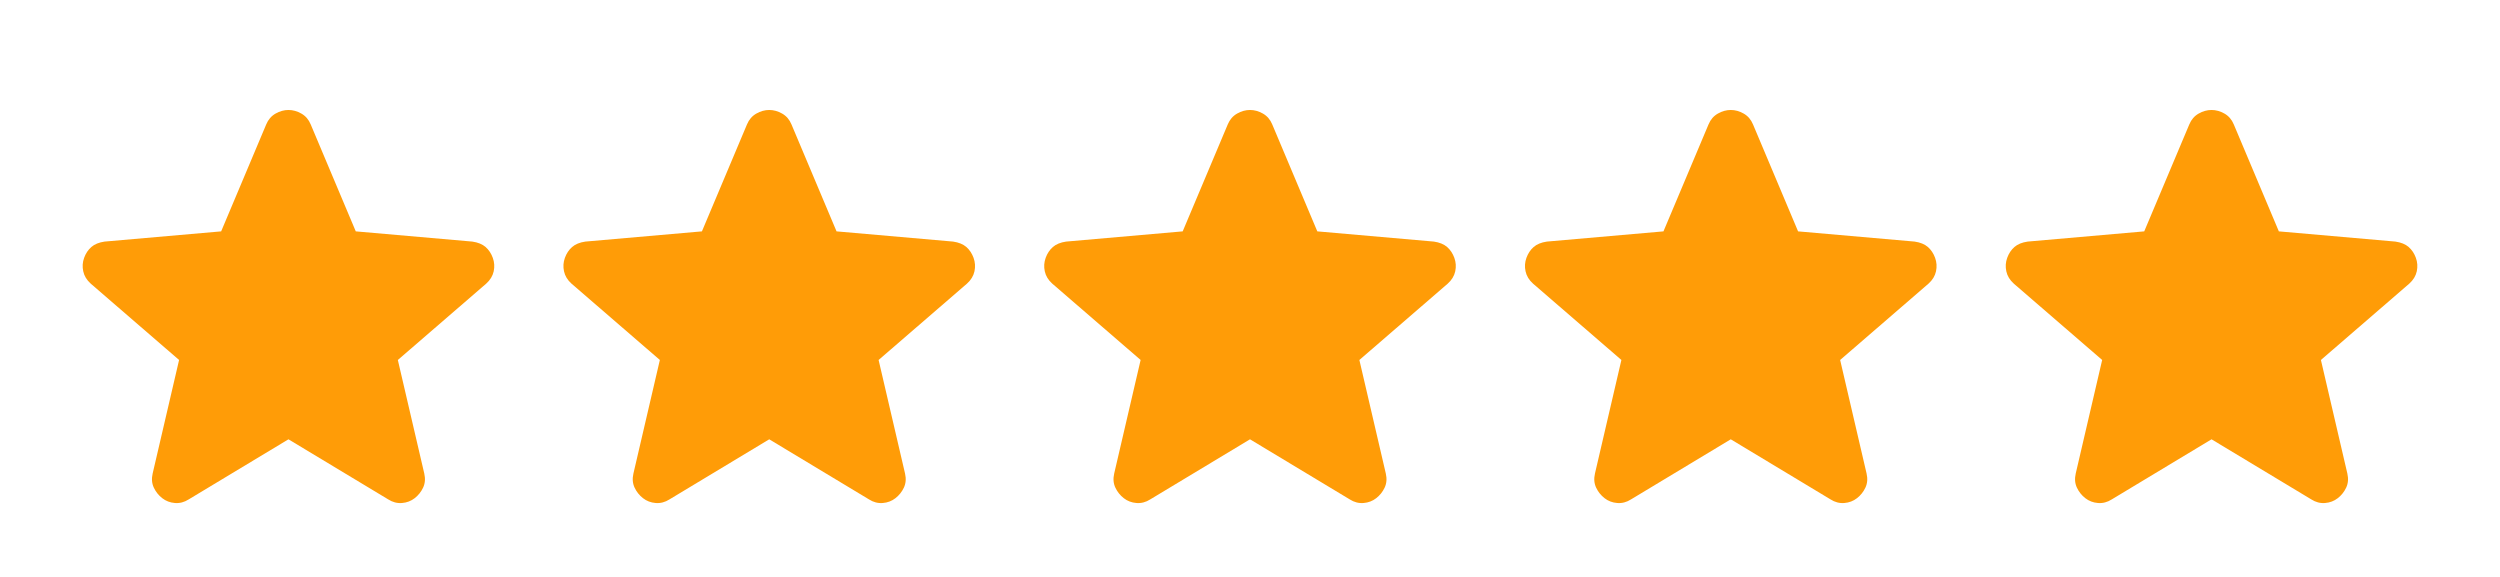
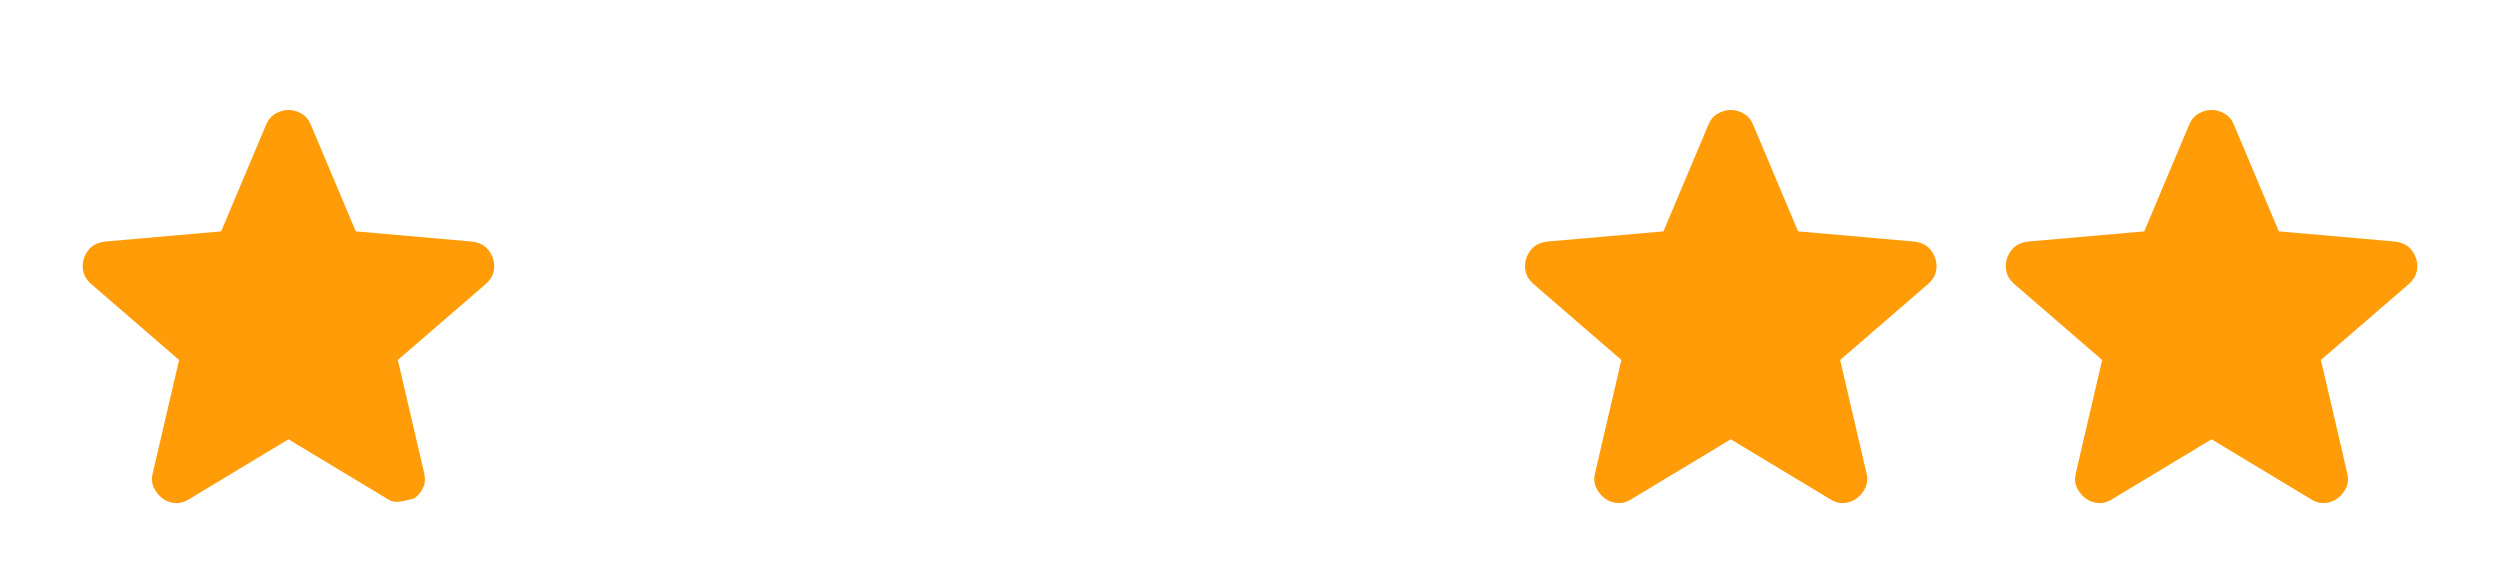
<svg xmlns="http://www.w3.org/2000/svg" width="104" height="24" viewBox="0 0 104 24" fill="none">
-   <path d="M12 18.275L7.85 20.775C7.667 20.892 7.475 20.942 7.275 20.925C7.075 20.909 6.9 20.842 6.75 20.725C6.6 20.608 6.483 20.463 6.4 20.288C6.317 20.113 6.3 19.917 6.35 19.7L7.45 14.975L3.775 11.8C3.608 11.65 3.504 11.479 3.463 11.287C3.421 11.096 3.433 10.909 3.5 10.725C3.567 10.542 3.667 10.392 3.8 10.275C3.933 10.159 4.117 10.084 4.35 10.05L9.2 9.625L11.075 5.175C11.158 4.975 11.288 4.825 11.463 4.725C11.638 4.625 11.817 4.575 12 4.575C12.183 4.575 12.363 4.625 12.538 4.725C12.713 4.825 12.842 4.975 12.925 5.175L14.8 9.625L19.65 10.05C19.883 10.084 20.067 10.159 20.2 10.275C20.333 10.392 20.433 10.542 20.5 10.725C20.567 10.909 20.579 11.096 20.538 11.287C20.496 11.479 20.392 11.65 20.225 11.8L16.55 14.975L17.65 19.7C17.7 19.917 17.683 20.113 17.6 20.288C17.517 20.463 17.4 20.608 17.25 20.725C17.1 20.842 16.925 20.909 16.725 20.925C16.525 20.942 16.333 20.892 16.15 20.775L12 18.275Z" fill="#FF9C07" />
-   <path d="M32 18.275L27.85 20.775C27.667 20.892 27.475 20.942 27.275 20.925C27.075 20.909 26.9 20.842 26.75 20.725C26.6 20.608 26.483 20.463 26.4 20.288C26.317 20.113 26.3 19.917 26.35 19.7L27.45 14.975L23.775 11.8C23.608 11.65 23.504 11.479 23.463 11.287C23.421 11.096 23.433 10.909 23.5 10.725C23.567 10.542 23.667 10.392 23.8 10.275C23.933 10.159 24.117 10.084 24.35 10.05L29.2 9.625L31.075 5.175C31.158 4.975 31.288 4.825 31.463 4.725C31.638 4.625 31.817 4.575 32 4.575C32.183 4.575 32.363 4.625 32.538 4.725C32.713 4.825 32.842 4.975 32.925 5.175L34.8 9.625L39.65 10.05C39.883 10.084 40.067 10.159 40.2 10.275C40.333 10.392 40.433 10.542 40.5 10.725C40.567 10.909 40.579 11.096 40.538 11.287C40.496 11.479 40.392 11.65 40.225 11.8L36.55 14.975L37.65 19.7C37.7 19.917 37.683 20.113 37.6 20.288C37.517 20.463 37.4 20.608 37.25 20.725C37.1 20.842 36.925 20.909 36.725 20.925C36.525 20.942 36.333 20.892 36.15 20.775L32 18.275Z" fill="#FF9C07" />
-   <path d="M52 18.275L47.85 20.775C47.667 20.892 47.475 20.942 47.275 20.925C47.075 20.909 46.9 20.842 46.75 20.725C46.6 20.608 46.483 20.463 46.4 20.288C46.317 20.113 46.3 19.917 46.35 19.7L47.45 14.975L43.775 11.8C43.608 11.65 43.504 11.479 43.463 11.287C43.421 11.096 43.433 10.909 43.5 10.725C43.567 10.542 43.667 10.392 43.8 10.275C43.933 10.159 44.117 10.084 44.35 10.05L49.2 9.625L51.075 5.175C51.158 4.975 51.288 4.825 51.463 4.725C51.638 4.625 51.817 4.575 52 4.575C52.183 4.575 52.363 4.625 52.538 4.725C52.713 4.825 52.842 4.975 52.925 5.175L54.8 9.625L59.65 10.05C59.883 10.084 60.067 10.159 60.2 10.275C60.333 10.392 60.433 10.542 60.5 10.725C60.567 10.909 60.579 11.096 60.538 11.287C60.496 11.479 60.392 11.65 60.225 11.8L56.55 14.975L57.65 19.7C57.7 19.917 57.683 20.113 57.6 20.288C57.517 20.463 57.4 20.608 57.25 20.725C57.1 20.842 56.925 20.909 56.725 20.925C56.525 20.942 56.333 20.892 56.15 20.775L52 18.275Z" fill="#FF9C07" />
+   <path d="M12 18.275L7.85 20.775C7.667 20.892 7.475 20.942 7.275 20.925C7.075 20.909 6.9 20.842 6.75 20.725C6.6 20.608 6.483 20.463 6.4 20.288C6.317 20.113 6.3 19.917 6.35 19.7L7.45 14.975L3.775 11.8C3.608 11.65 3.504 11.479 3.463 11.287C3.421 11.096 3.433 10.909 3.5 10.725C3.567 10.542 3.667 10.392 3.8 10.275C3.933 10.159 4.117 10.084 4.35 10.05L9.2 9.625L11.075 5.175C11.158 4.975 11.288 4.825 11.463 4.725C11.638 4.625 11.817 4.575 12 4.575C12.183 4.575 12.363 4.625 12.538 4.725C12.713 4.825 12.842 4.975 12.925 5.175L14.8 9.625L19.65 10.05C19.883 10.084 20.067 10.159 20.2 10.275C20.333 10.392 20.433 10.542 20.5 10.725C20.567 10.909 20.579 11.096 20.538 11.287C20.496 11.479 20.392 11.65 20.225 11.8L16.55 14.975L17.65 19.7C17.7 19.917 17.683 20.113 17.6 20.288C17.517 20.463 17.4 20.608 17.25 20.725C16.525 20.942 16.333 20.892 16.15 20.775L12 18.275Z" fill="#FF9C07" />
  <path d="M72 18.275L67.85 20.775C67.667 20.892 67.475 20.942 67.275 20.925C67.075 20.909 66.9 20.842 66.75 20.725C66.6 20.608 66.483 20.463 66.4 20.288C66.317 20.113 66.3 19.917 66.35 19.7L67.45 14.975L63.775 11.8C63.608 11.65 63.504 11.479 63.463 11.287C63.421 11.096 63.433 10.909 63.5 10.725C63.567 10.542 63.667 10.392 63.8 10.275C63.933 10.159 64.117 10.084 64.35 10.05L69.2 9.625L71.075 5.175C71.158 4.975 71.288 4.825 71.463 4.725C71.638 4.625 71.817 4.575 72 4.575C72.183 4.575 72.363 4.625 72.538 4.725C72.713 4.825 72.842 4.975 72.925 5.175L74.8 9.625L79.65 10.05C79.883 10.084 80.067 10.159 80.2 10.275C80.333 10.392 80.433 10.542 80.5 10.725C80.567 10.909 80.579 11.096 80.538 11.287C80.496 11.479 80.392 11.65 80.225 11.8L76.55 14.975L77.65 19.7C77.7 19.917 77.683 20.113 77.6 20.288C77.517 20.463 77.4 20.608 77.25 20.725C77.1 20.842 76.925 20.909 76.725 20.925C76.525 20.942 76.333 20.892 76.15 20.775L72 18.275Z" fill="#FF9C07" />
  <path d="M92 18.275L87.85 20.775C87.667 20.892 87.475 20.942 87.275 20.925C87.075 20.909 86.9 20.842 86.75 20.725C86.6 20.608 86.483 20.463 86.4 20.288C86.317 20.113 86.3 19.917 86.35 19.7L87.45 14.975L83.775 11.8C83.608 11.65 83.504 11.479 83.463 11.287C83.421 11.096 83.433 10.909 83.5 10.725C83.567 10.542 83.667 10.392 83.8 10.275C83.933 10.159 84.117 10.084 84.35 10.05L89.2 9.625L91.075 5.175C91.158 4.975 91.288 4.825 91.463 4.725C91.638 4.625 91.817 4.575 92 4.575C92.183 4.575 92.363 4.625 92.538 4.725C92.713 4.825 92.842 4.975 92.925 5.175L94.8 9.625L99.65 10.05C99.883 10.084 100.067 10.159 100.2 10.275C100.333 10.392 100.433 10.542 100.5 10.725C100.567 10.909 100.579 11.096 100.538 11.287C100.496 11.479 100.392 11.65 100.225 11.8L96.55 14.975L97.65 19.7C97.7 19.917 97.683 20.113 97.6 20.288C97.517 20.463 97.4 20.608 97.25 20.725C97.1 20.842 96.925 20.909 96.725 20.925C96.525 20.942 96.333 20.892 96.15 20.775L92 18.275Z" fill="#FF9C07" />
</svg>